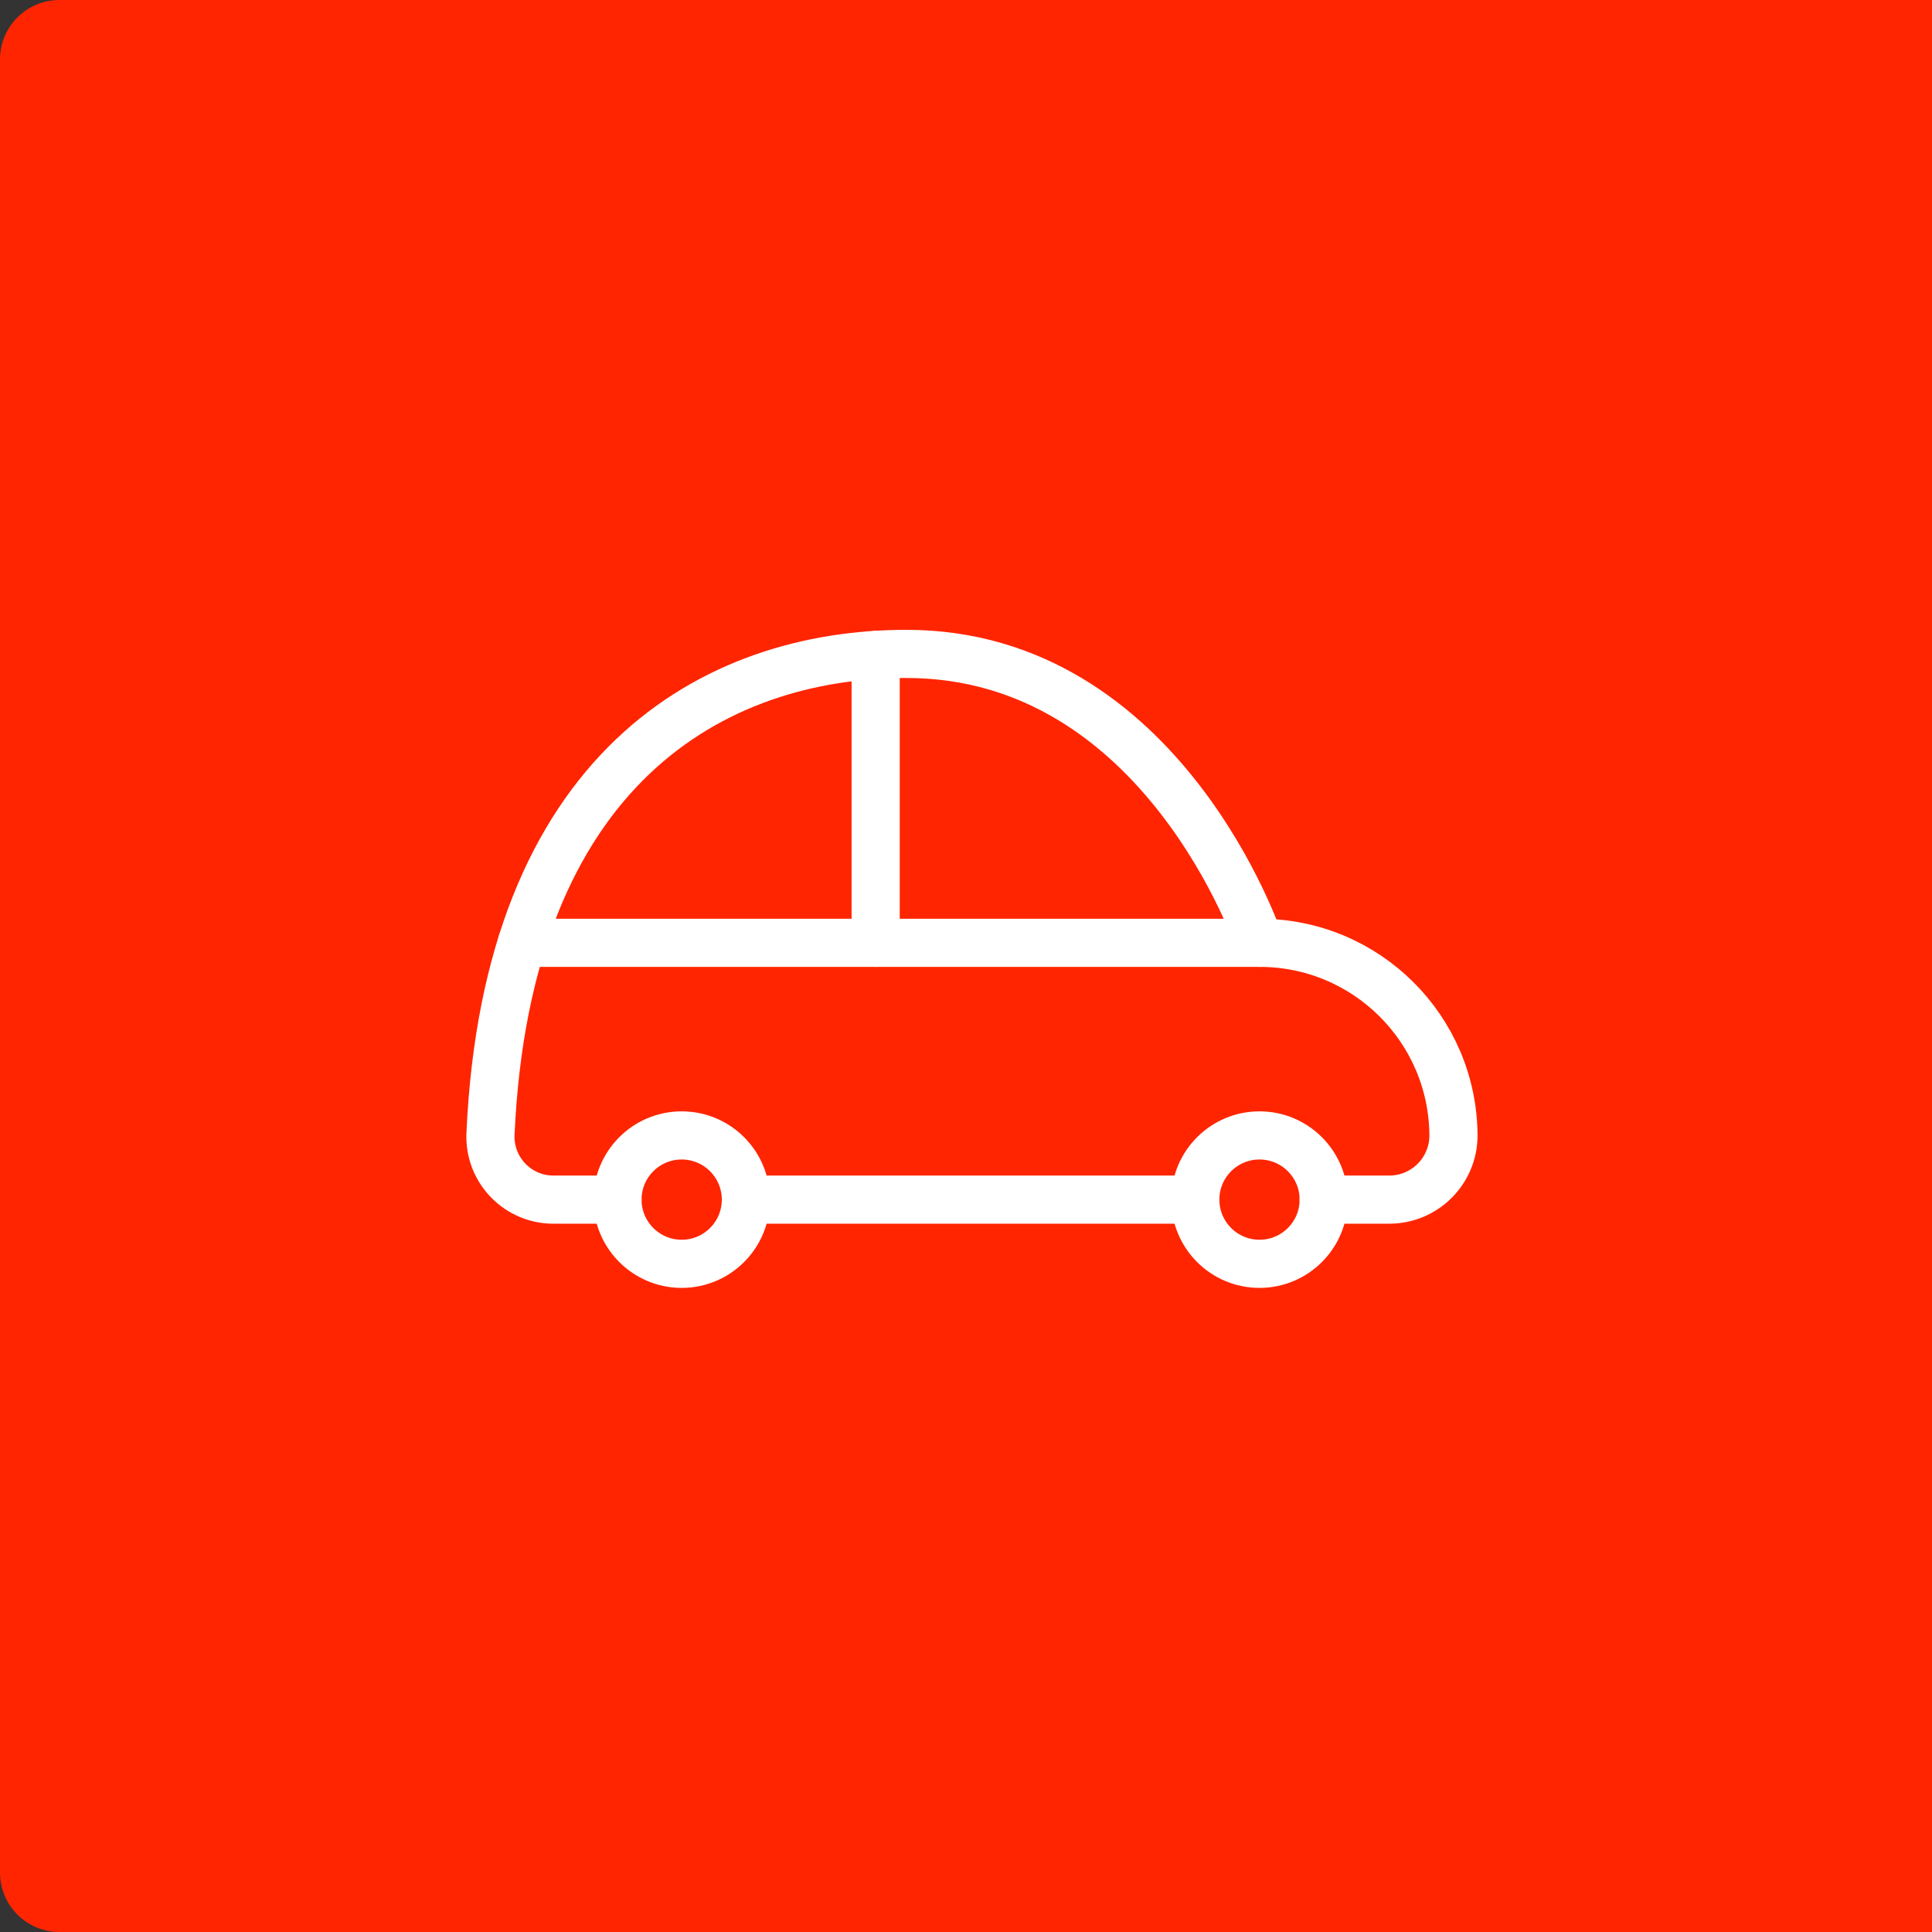
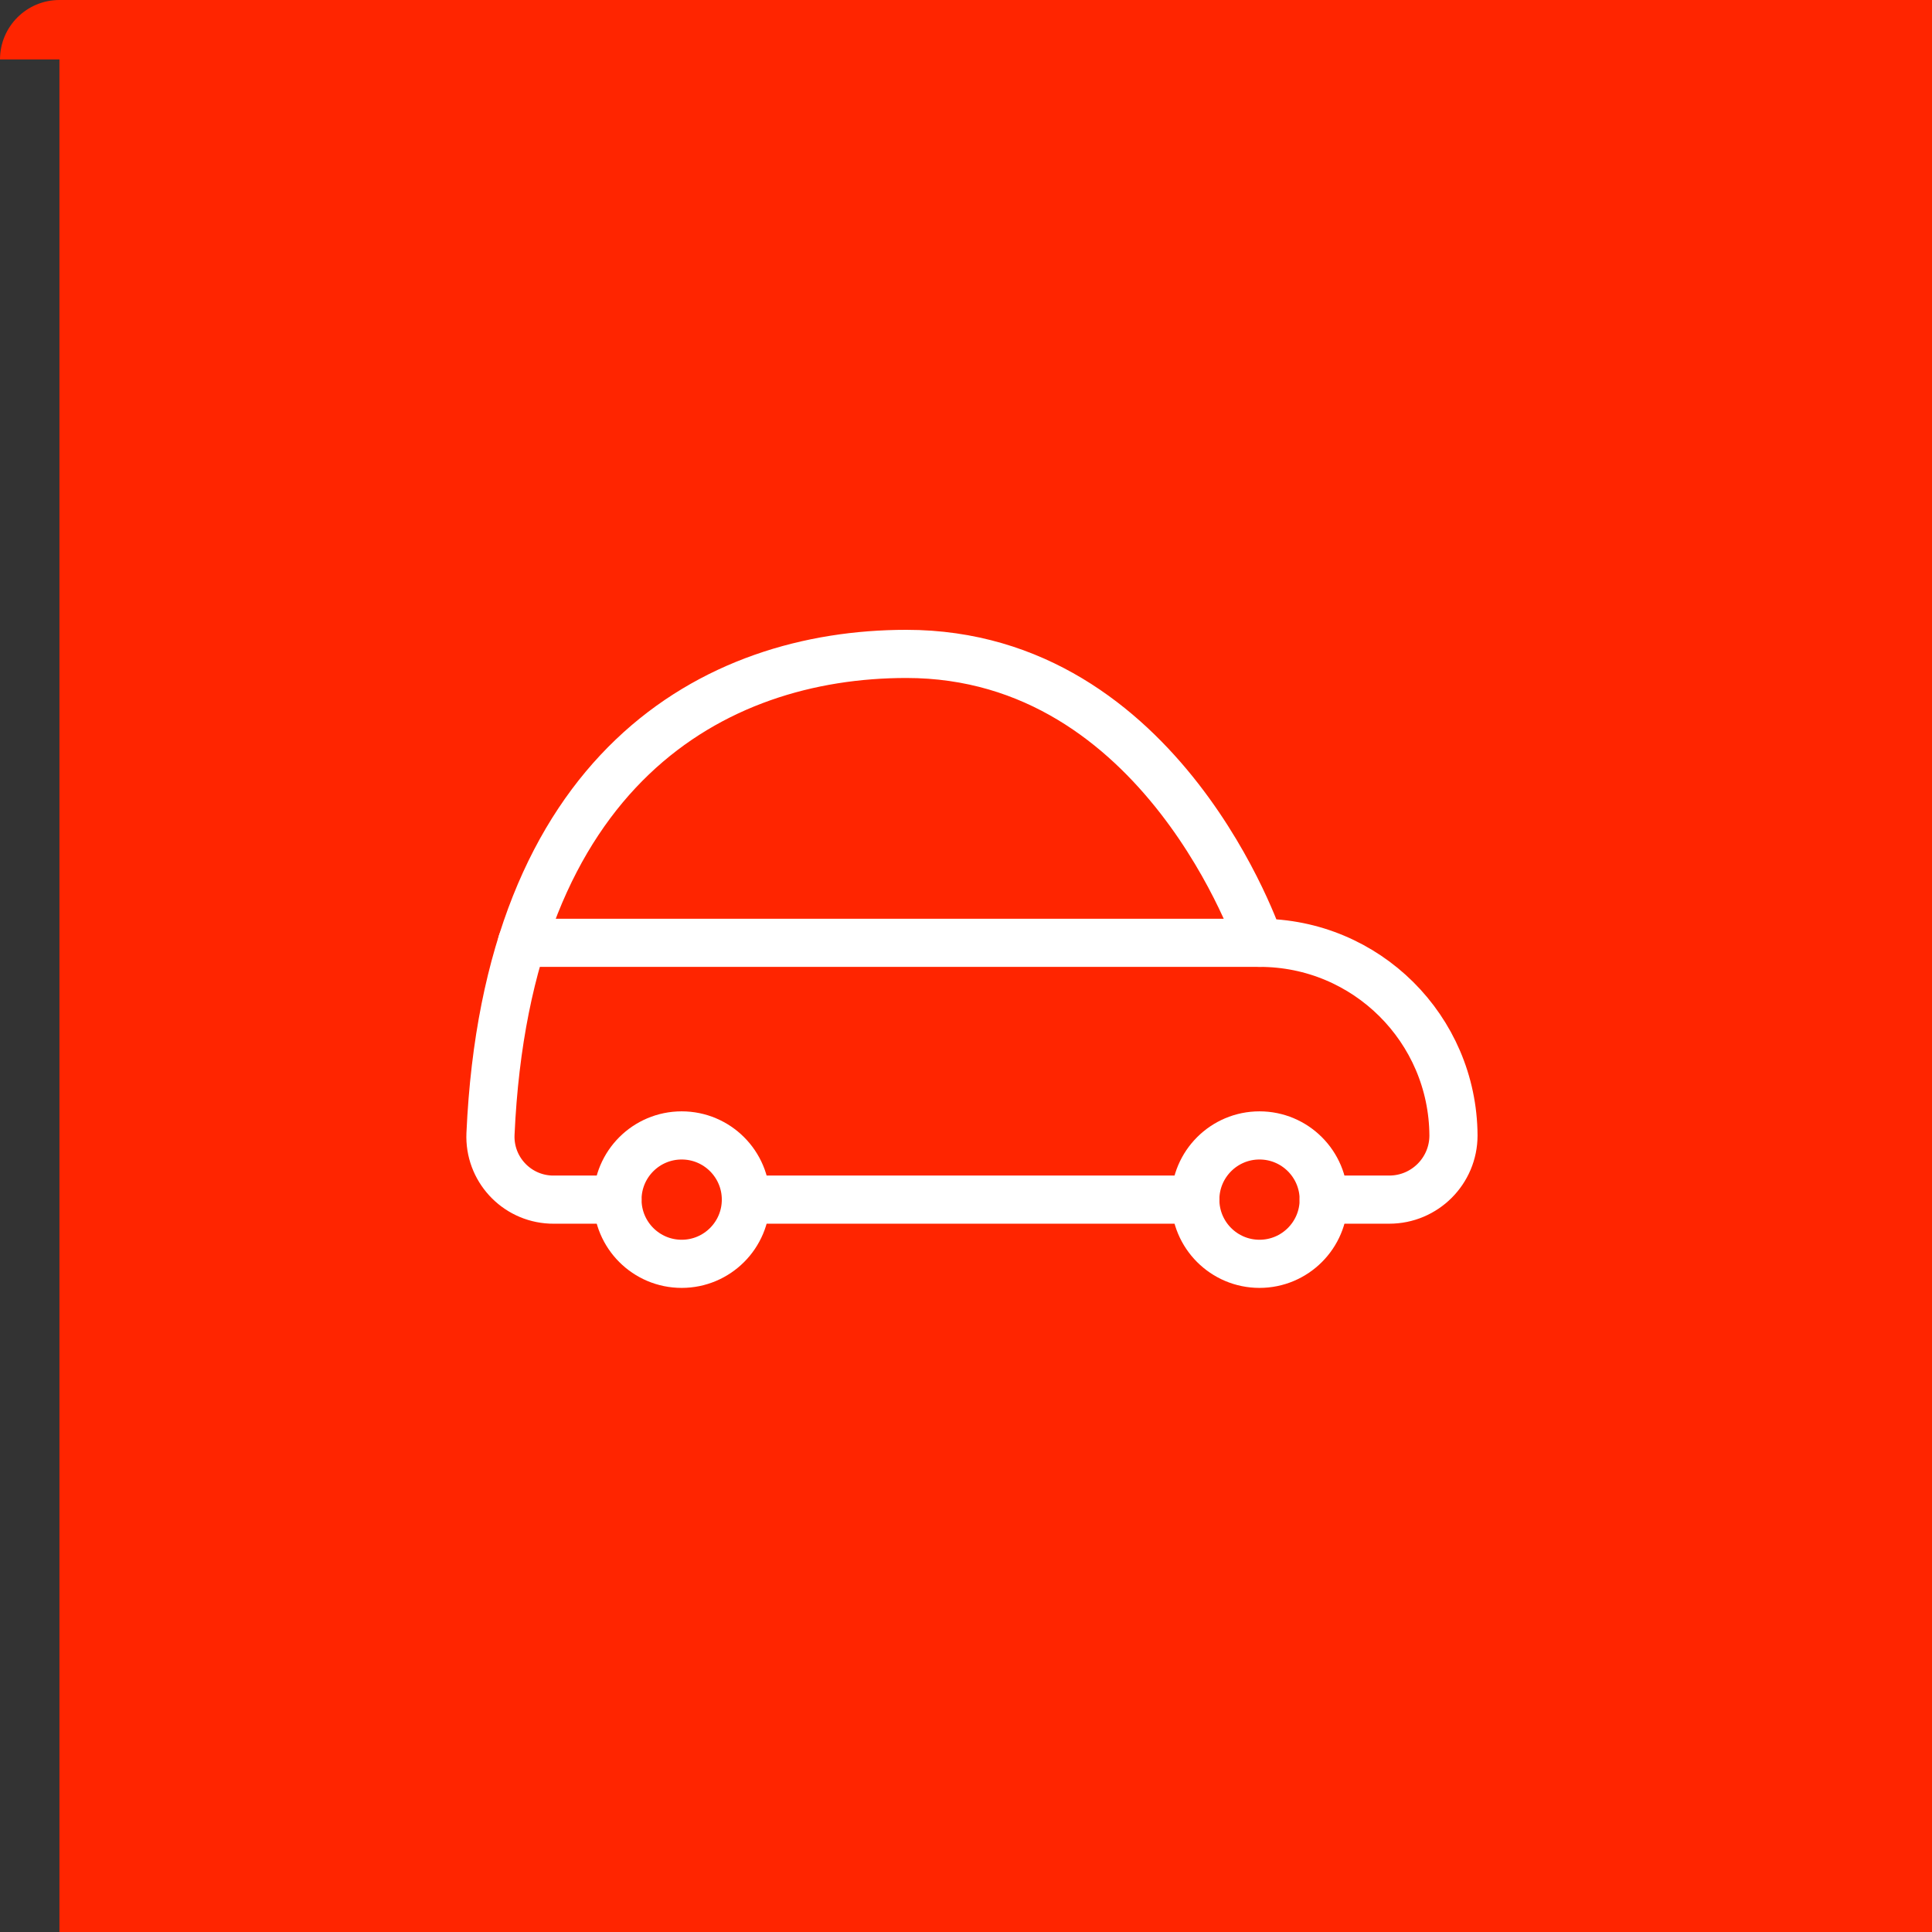
<svg xmlns="http://www.w3.org/2000/svg" width="130" height="130" viewBox="0 0 130 130" fill="none">
  <rect x="0" y="0" width="130" height="130" fill="#333333" stroke="none" />
-   <path d="M0 4C0 1.791 1.791 0 4 0H130V130H4C1.791 130 0 128.209 0 126V4Z" fill="#FF2500" />
+   <path d="M0 4C0 1.791 1.791 0 4 0H130V130H4V4Z" fill="#FF2500" />
  <path fill-rule="evenodd" clip-rule="evenodd" d="M84.749 76.4C87.134 76.4 89.069 78.335 89.069 80.72C89.069 83.105 87.134 85.04 84.749 85.04C82.364 85.04 80.429 83.105 80.429 80.72C80.429 78.335 82.364 76.4 84.749 76.4Z" stroke="white" stroke-width="3.24" stroke-linecap="round" stroke-linejoin="round" />
  <path fill-rule="evenodd" clip-rule="evenodd" d="M45.869 76.4C48.254 76.4 50.189 78.335 50.189 80.72C50.189 83.105 48.254 85.04 45.869 85.04C43.484 85.04 41.549 83.105 41.549 80.72C41.549 78.335 43.484 76.4 45.869 76.4Z" stroke="white" stroke-width="3.24" stroke-linecap="round" stroke-linejoin="round" />
  <path d="M89.069 80.72H93.481C95.866 80.72 97.801 78.785 97.801 76.4V76.4C97.758 69.223 91.926 63.431 84.749 63.44C84.749 63.44 78.269 44 60.989 44C48.029 44 34.107 51.724 33.004 76.302C32.903 78.638 34.715 80.613 37.05 80.717C37.111 80.72 37.171 80.72 37.229 80.72H41.549" stroke="white" stroke-width="3.24" stroke-linecap="round" stroke-linejoin="round" />
  <path d="M80.429 80.72H50.189" stroke="white" stroke-width="3.24" stroke-linecap="round" stroke-linejoin="round" />
  <path d="M84.749 63.44H35.115" stroke="white" stroke-width="3.24" stroke-linecap="round" stroke-linejoin="round" />
-   <path d="M58.921 63.44V44.072" stroke="white" stroke-width="3.24" stroke-linecap="round" stroke-linejoin="round" />
</svg>